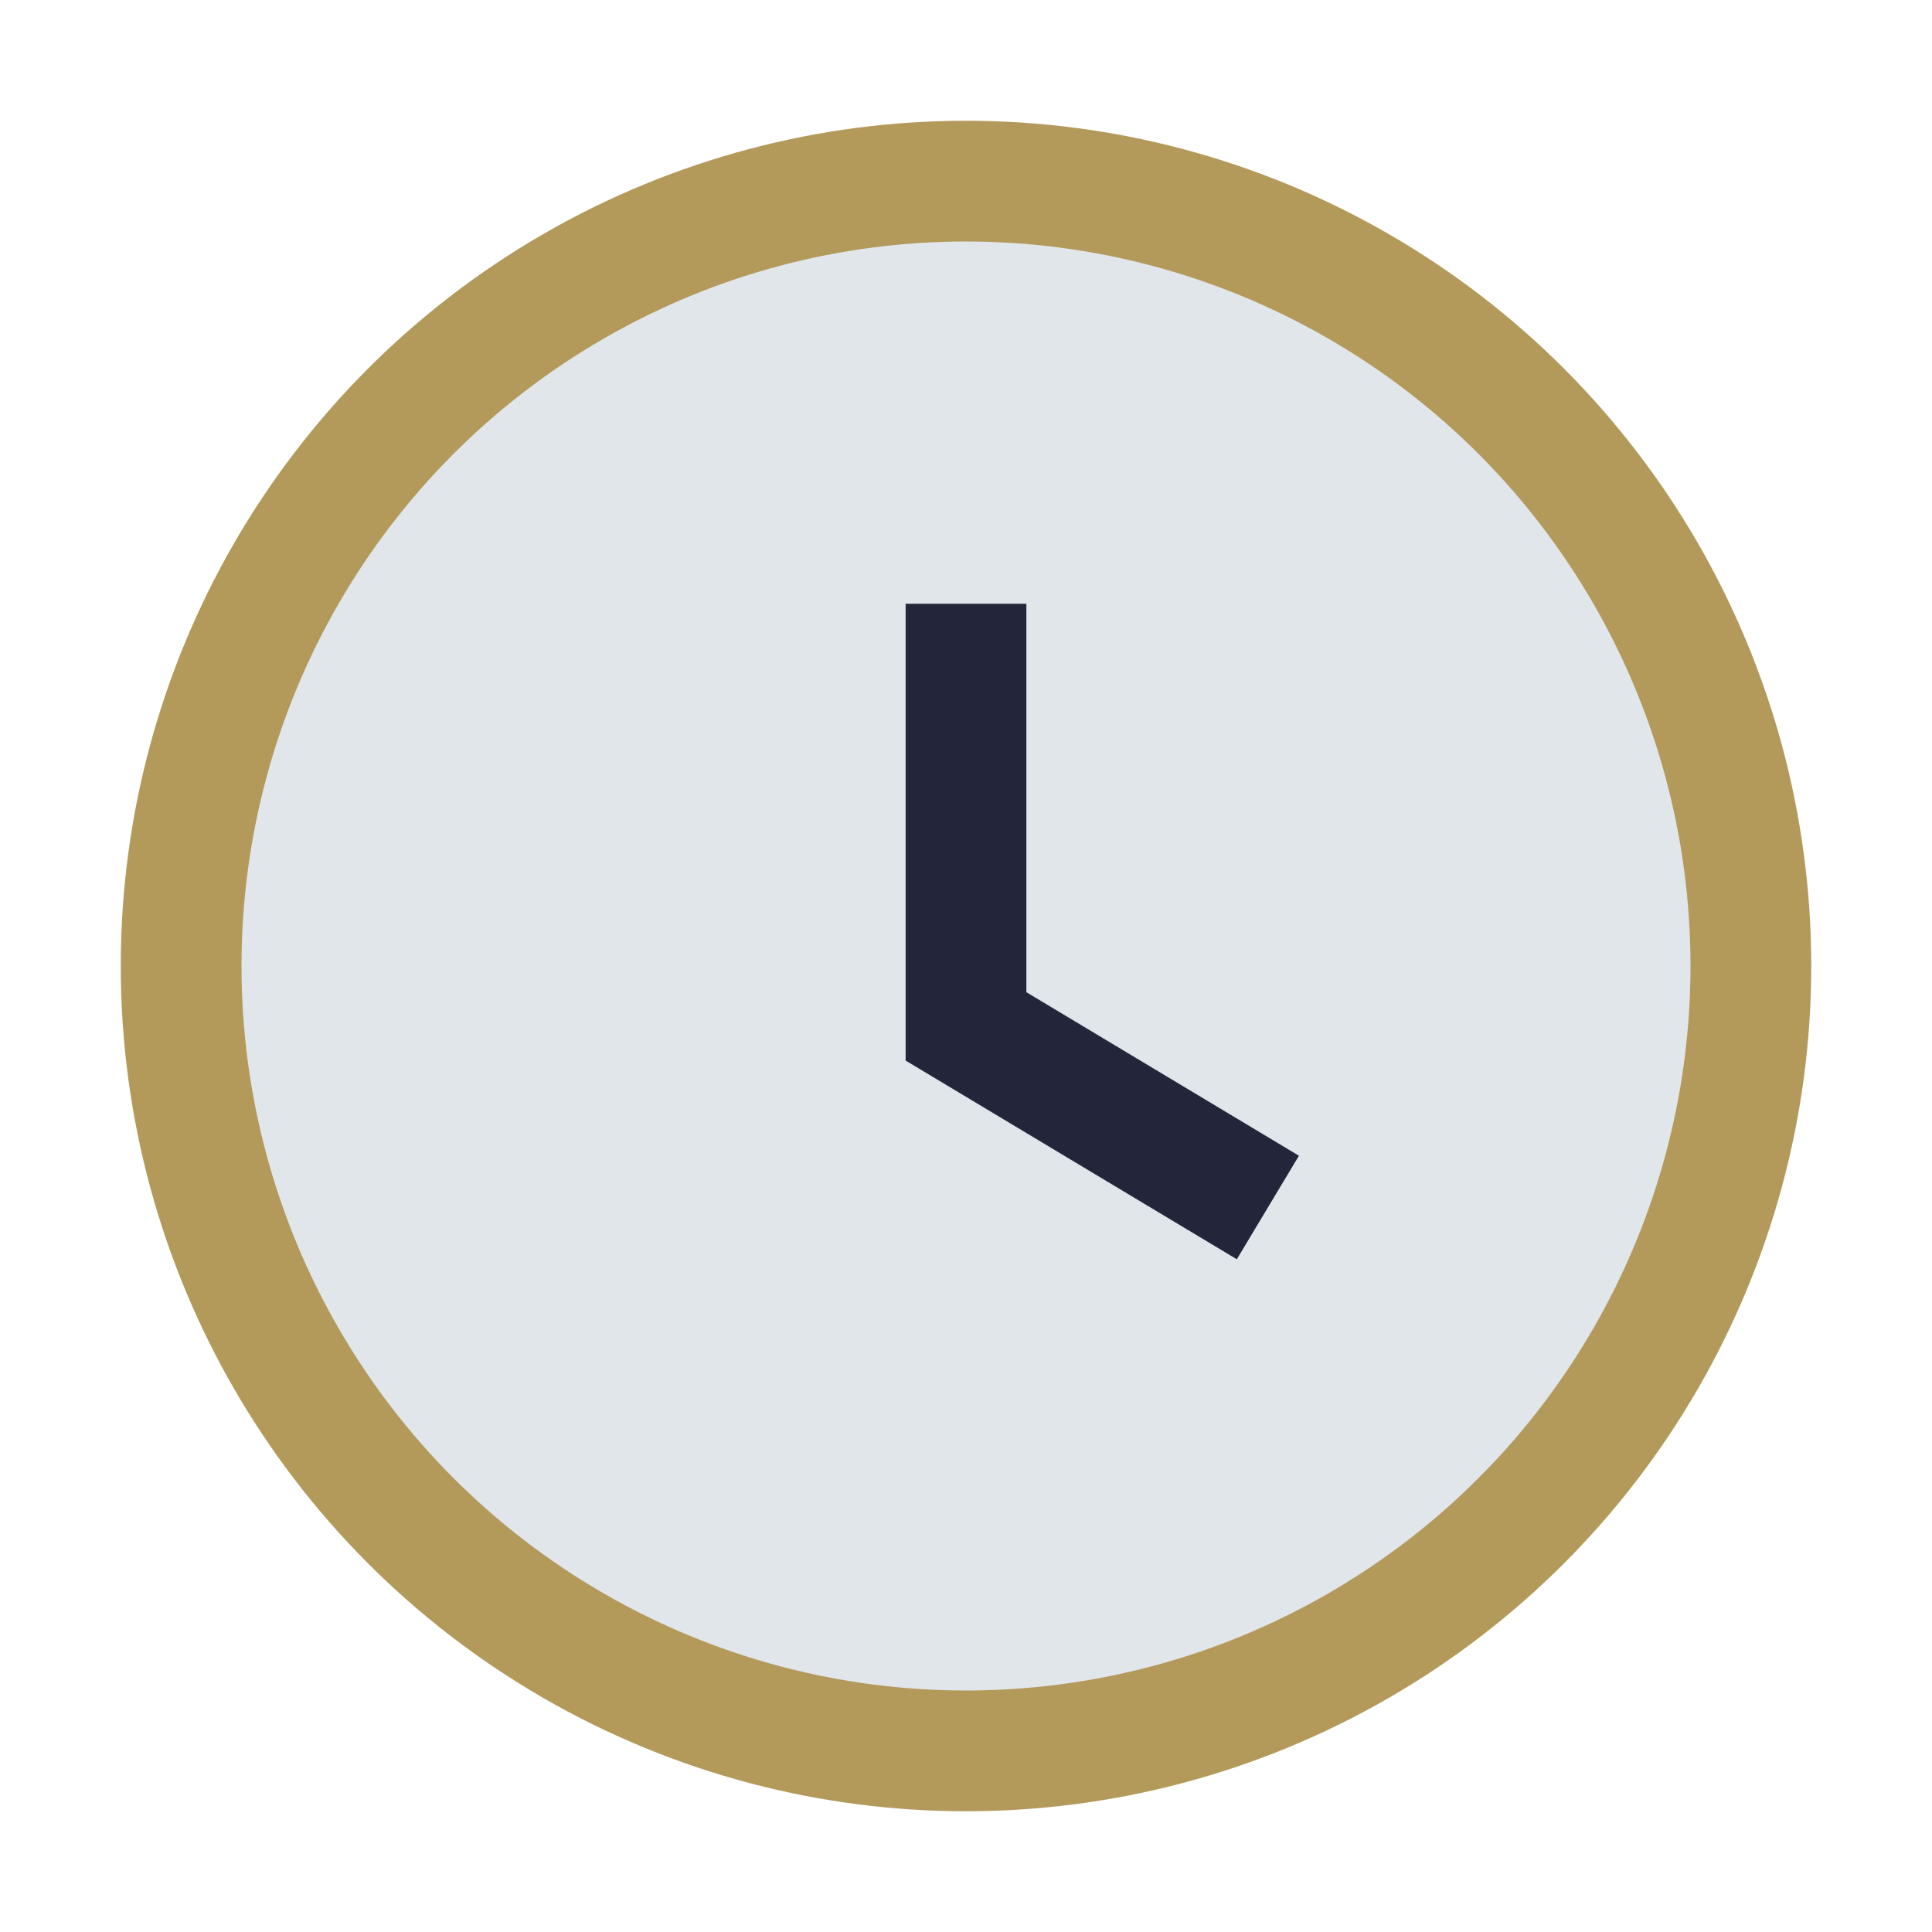
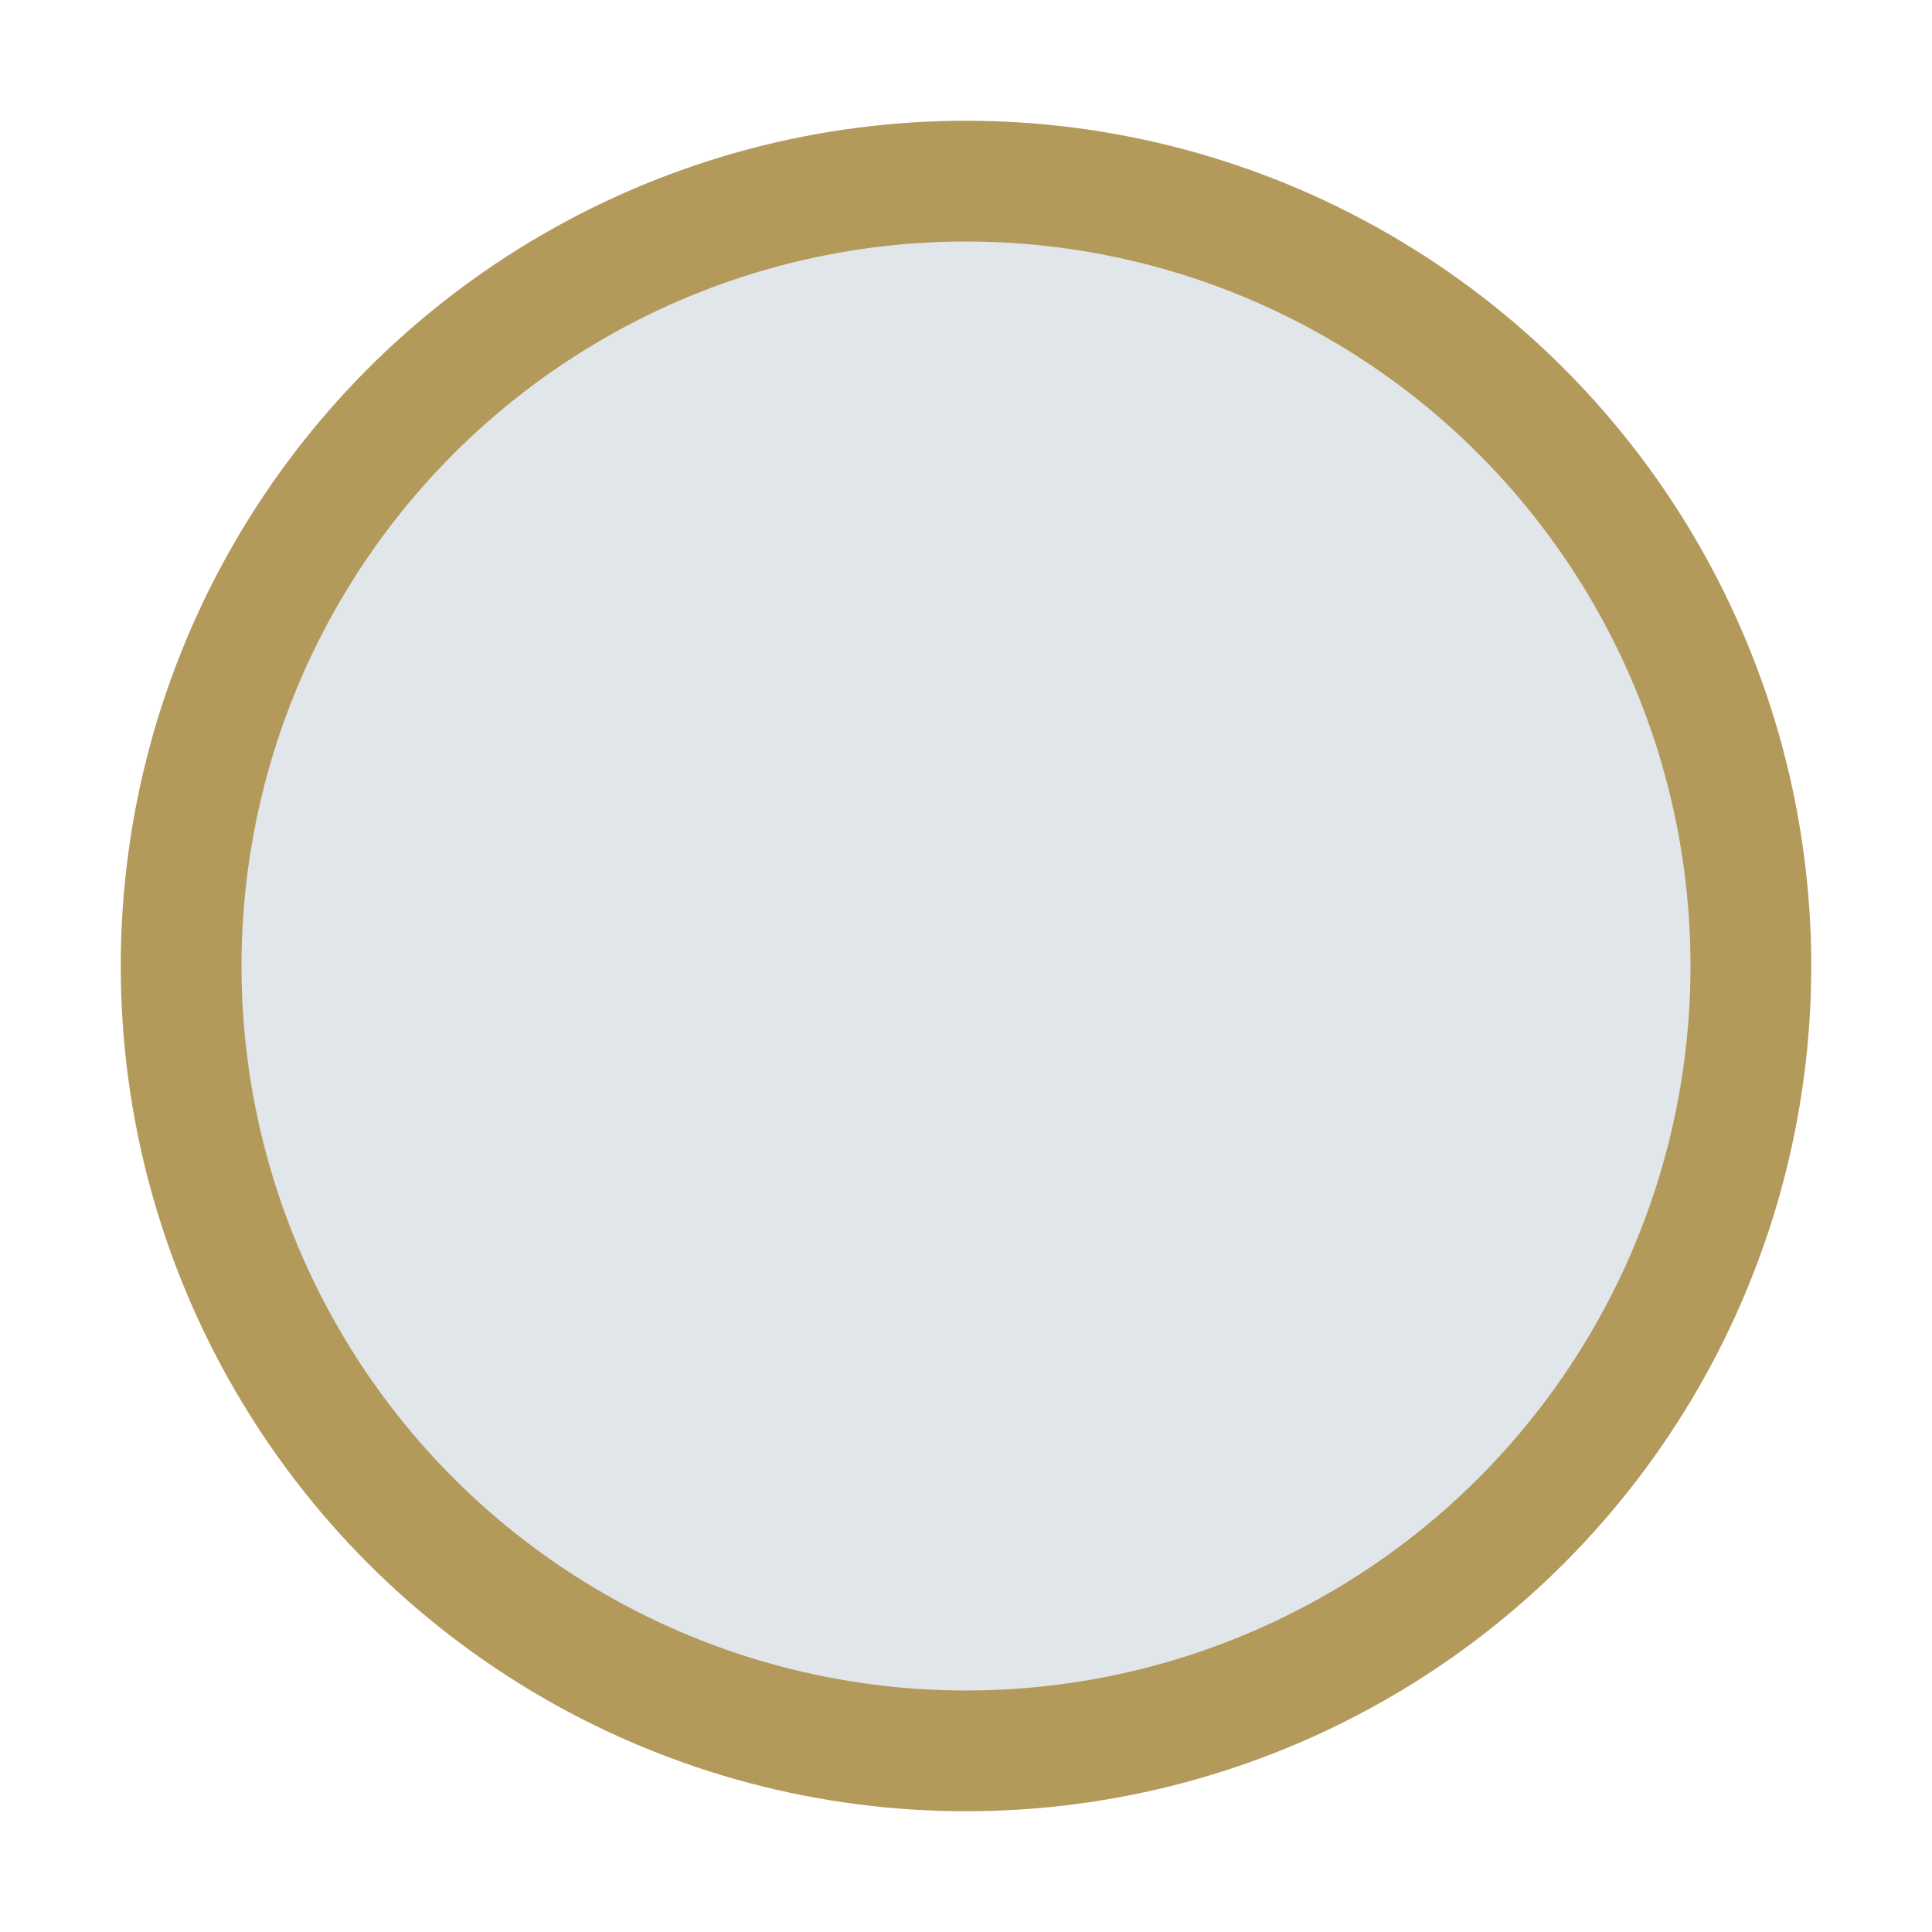
<svg xmlns="http://www.w3.org/2000/svg" width="32" height="32" viewBox="0 0 32 32">
  <circle cx="16" cy="16" r="13" stroke="#B39A5B" stroke-width="2" fill="#E1E6EB" />
-   <path d="M16 10v7l5 3" stroke="#23263A" stroke-width="2" fill="none" />
</svg>